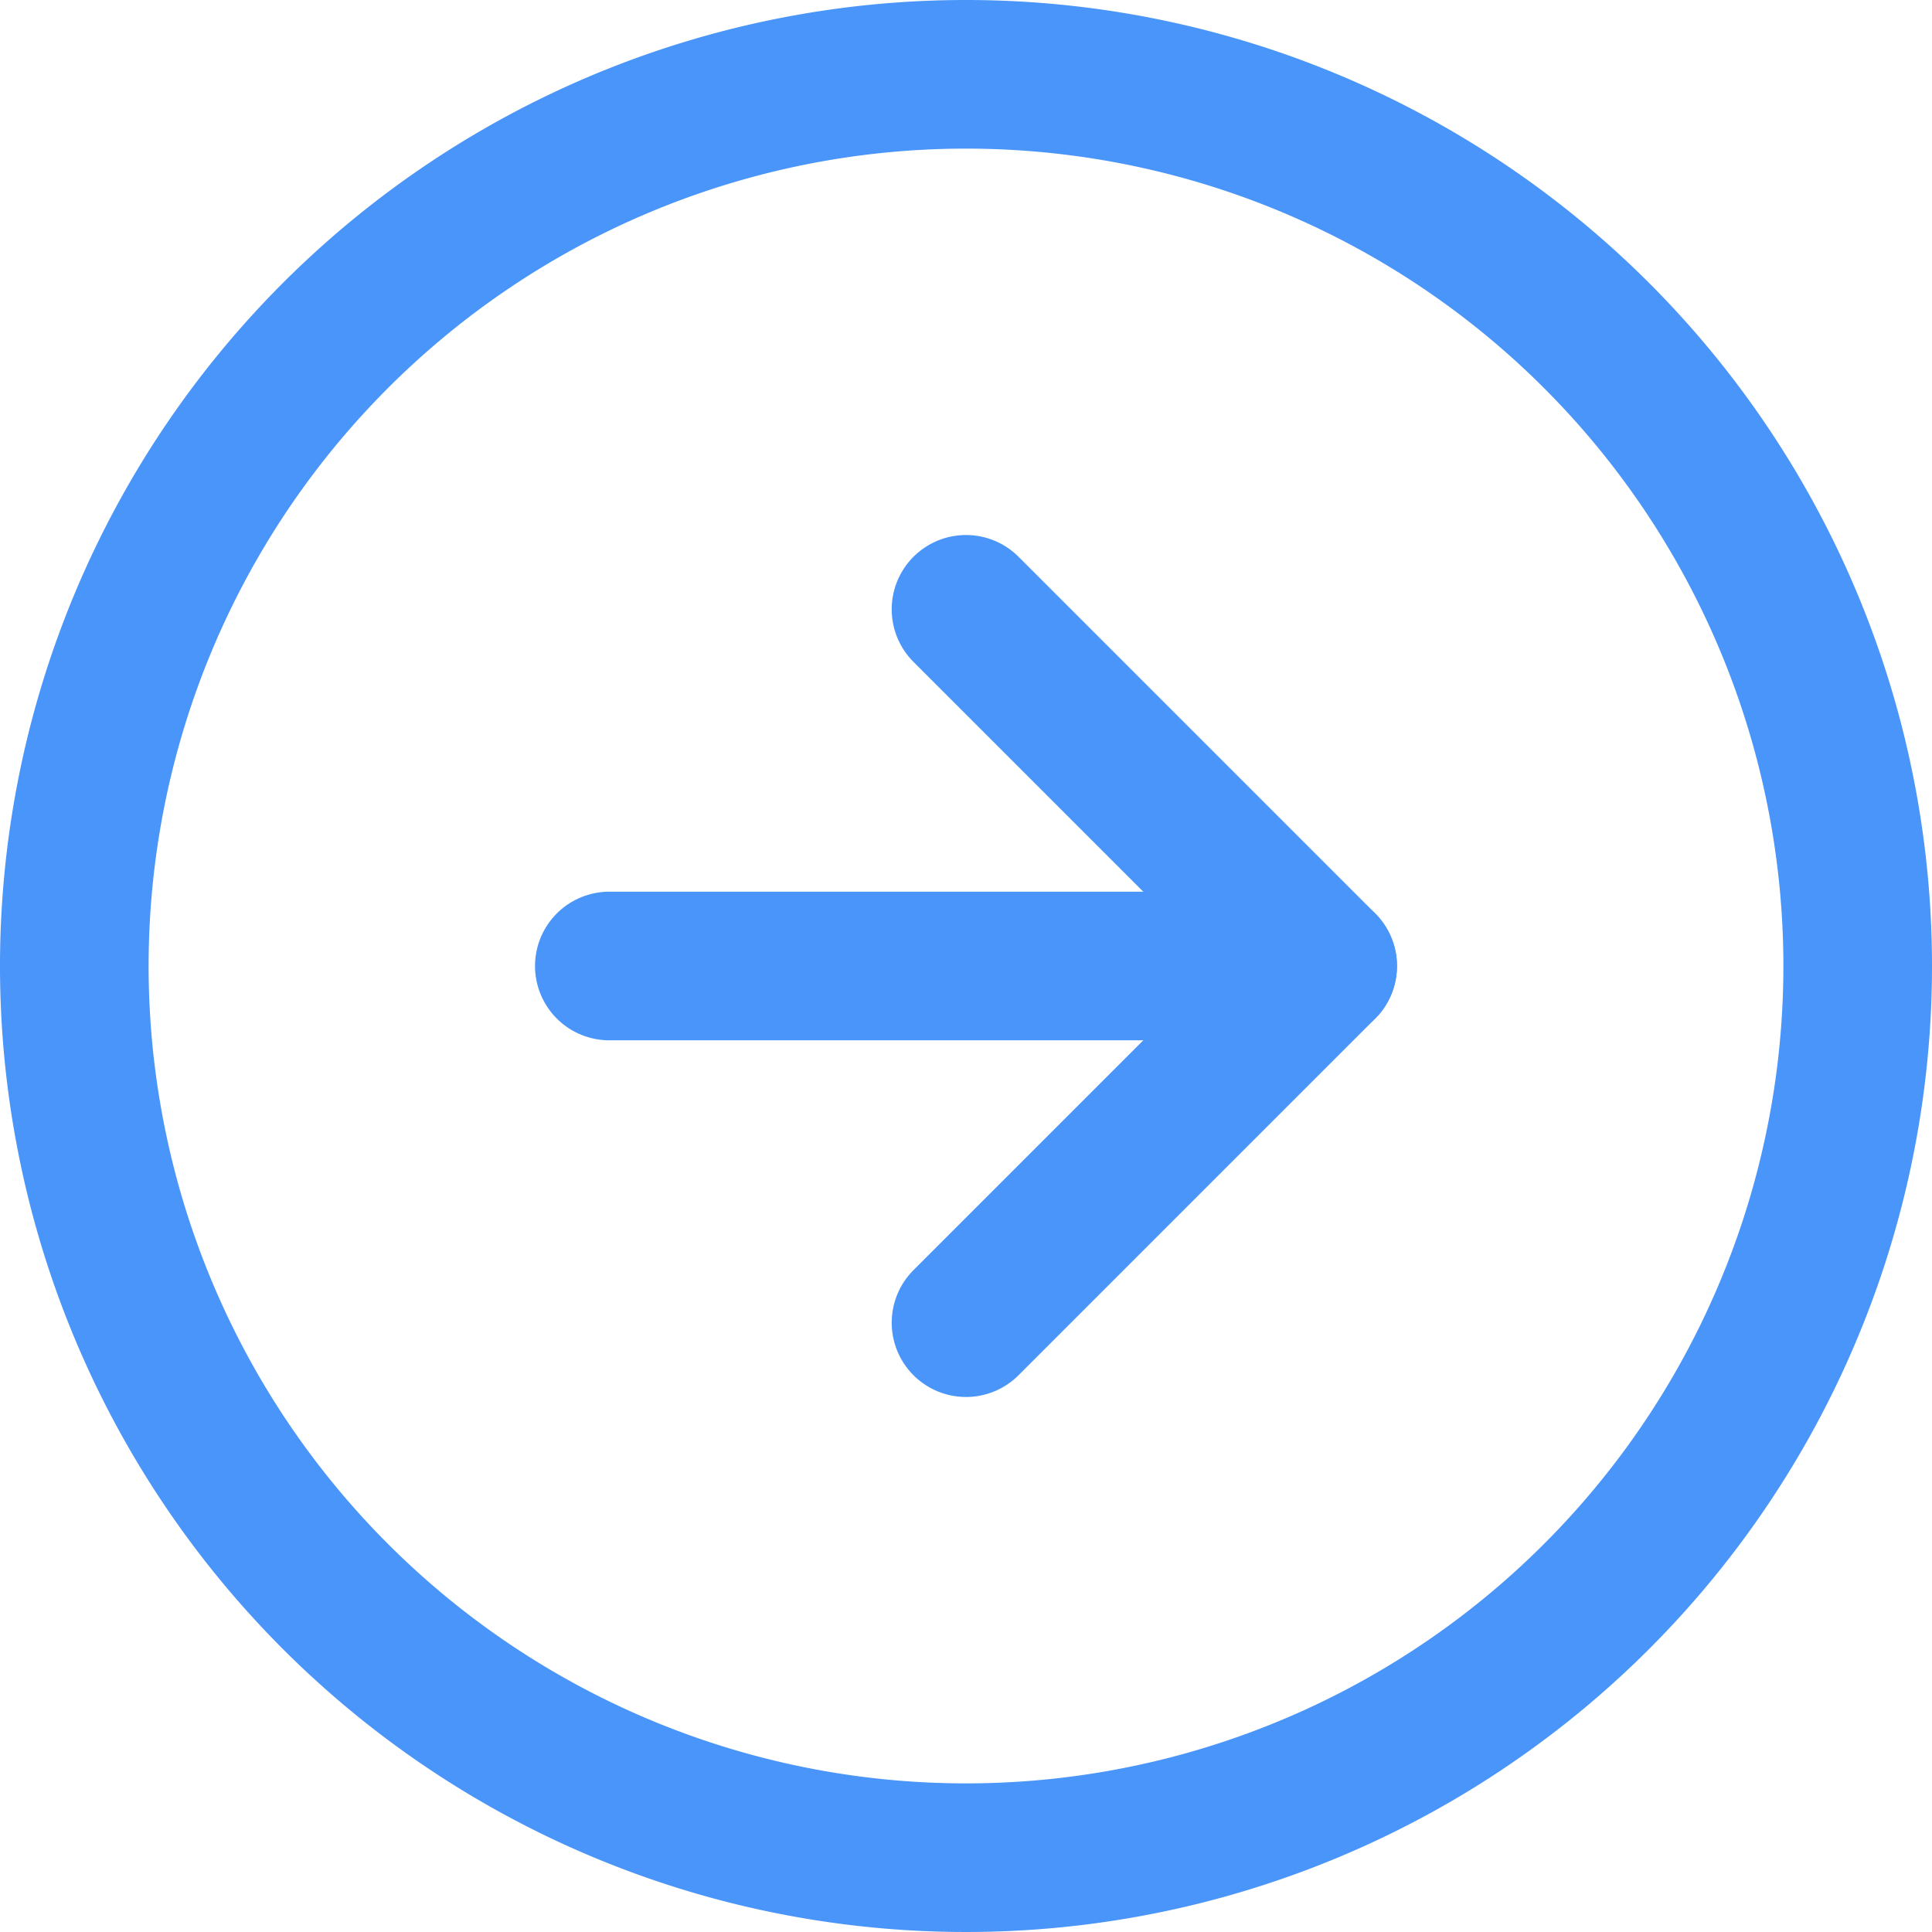
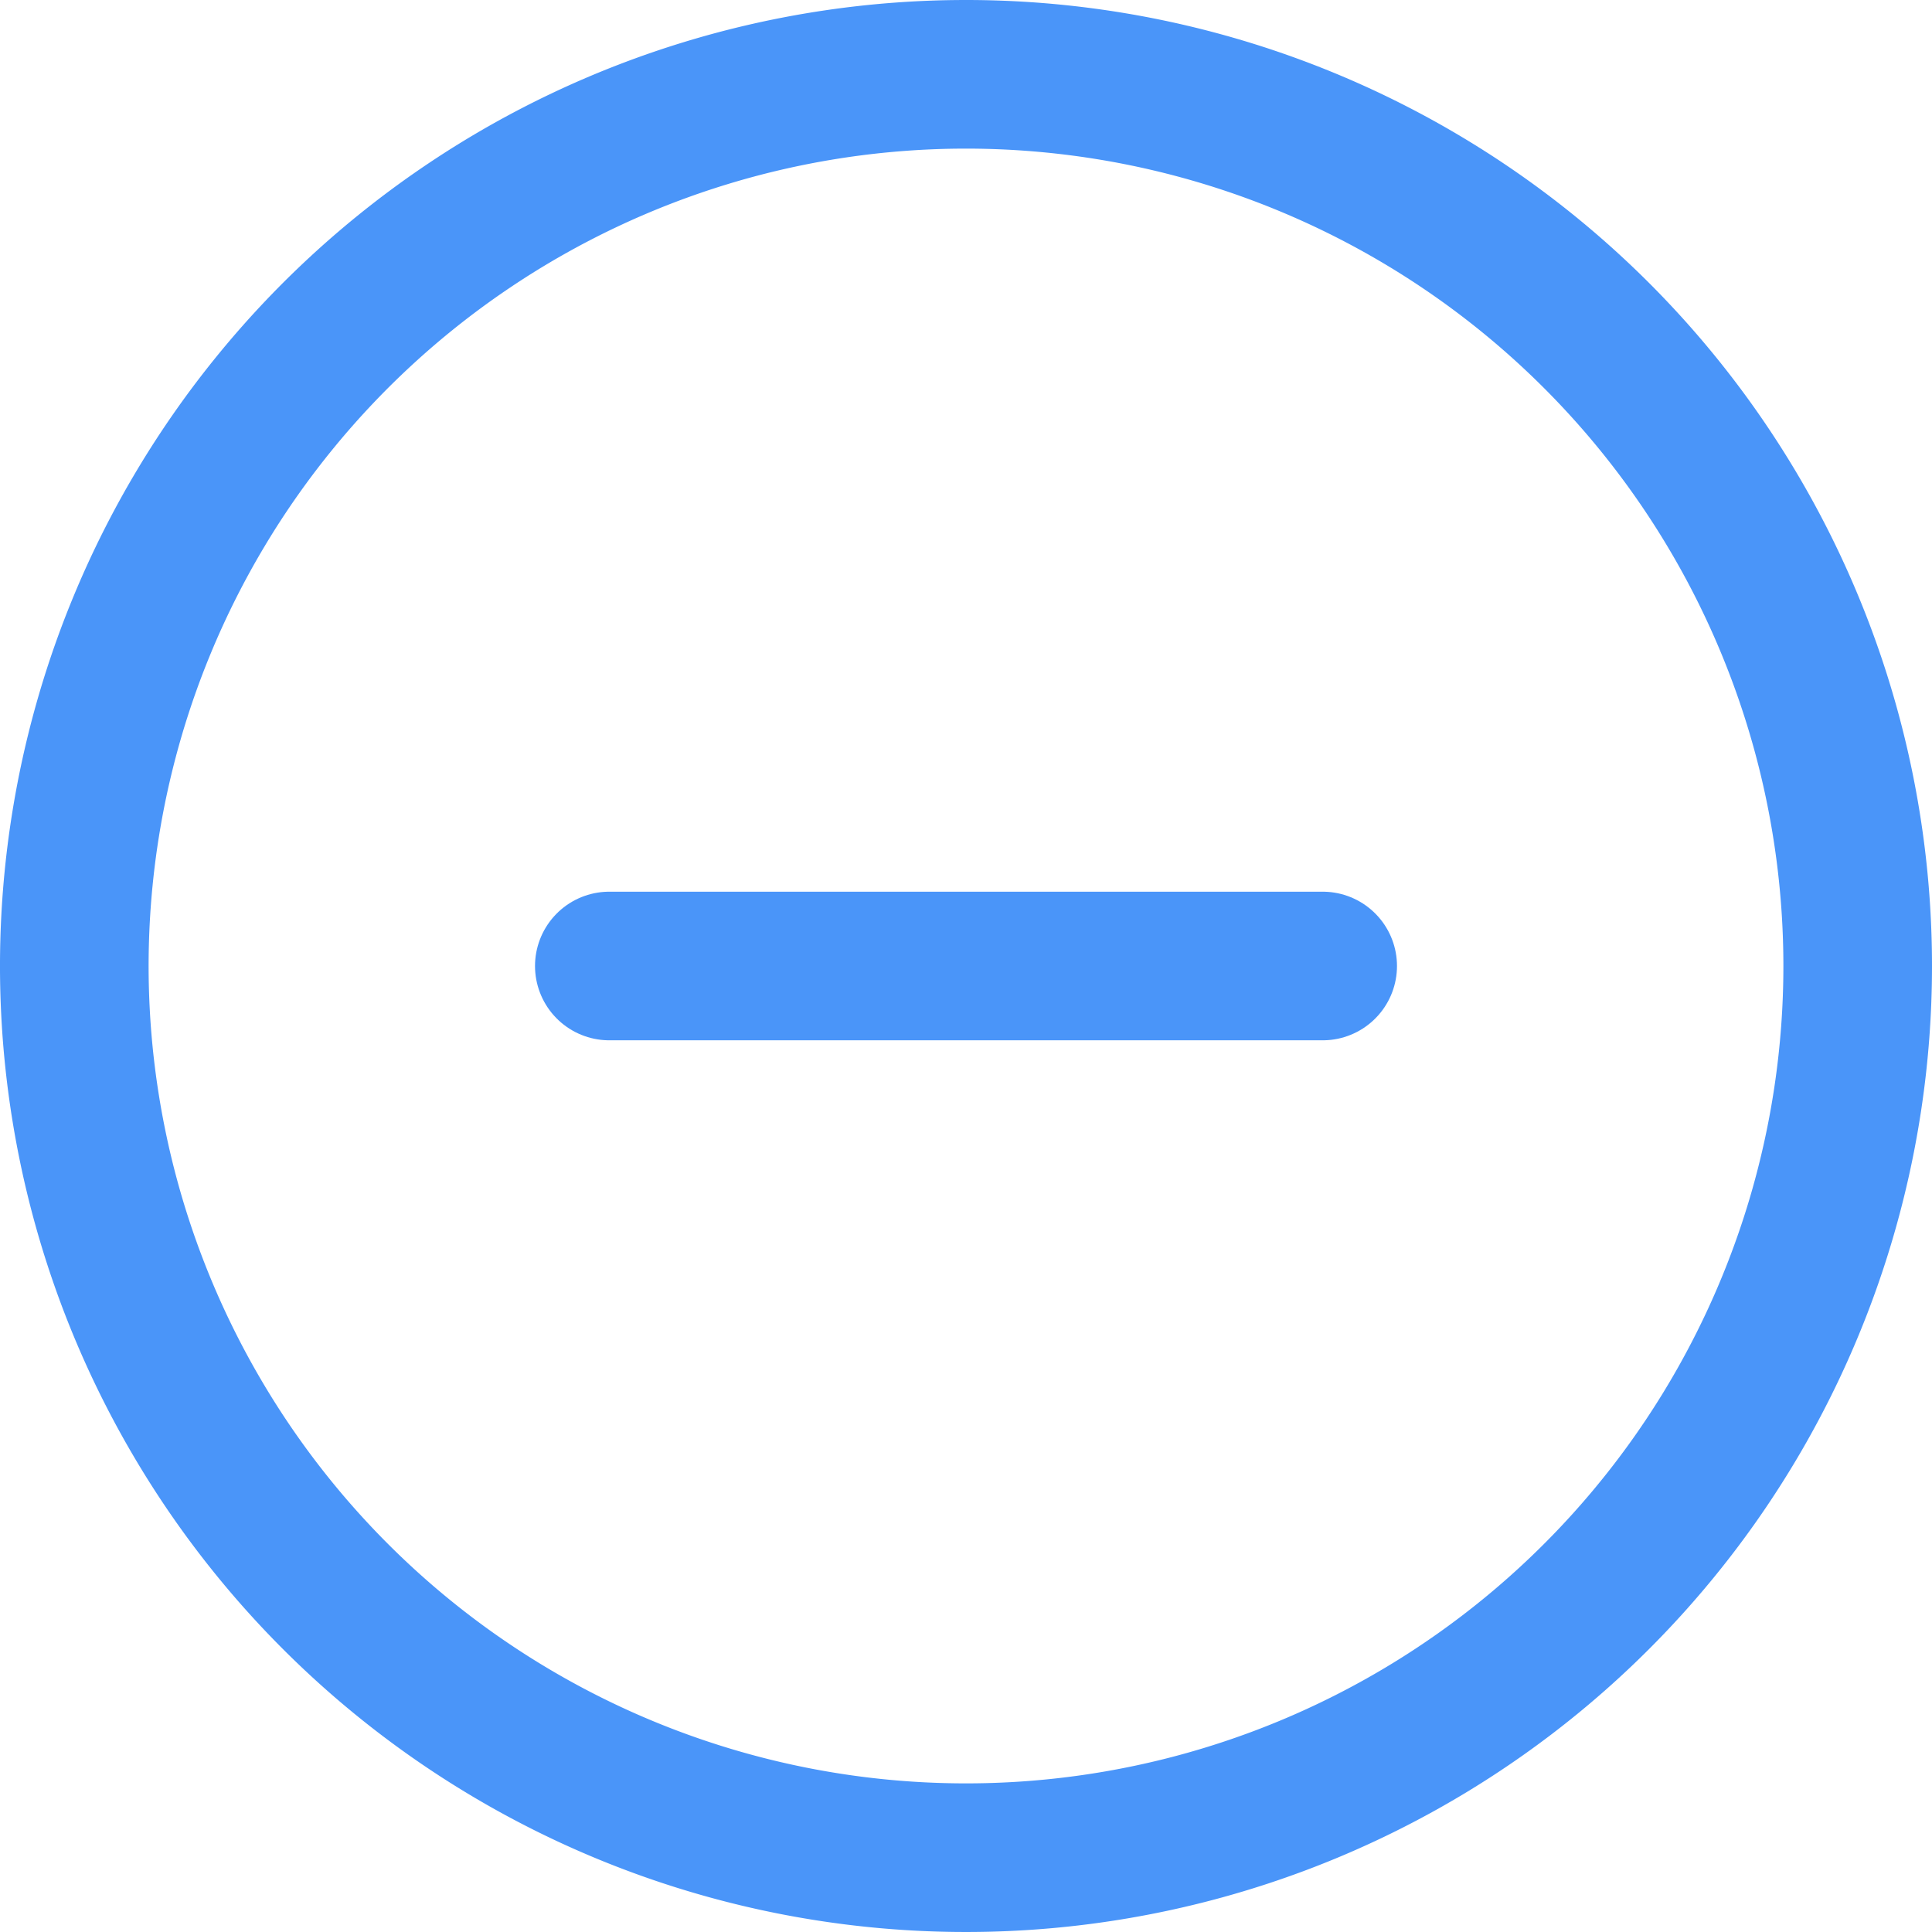
<svg xmlns="http://www.w3.org/2000/svg" width="26" height="26" viewBox="0 0 26 26">
  <g id="Icon_feather-arrow-right-circle" data-name="Icon feather-arrow-right-circle" transform="translate(1 1)">
    <path id="パス_145" data-name="パス 145" d="M27,15A12,12,0,1,1,15,3,12,12,0,0,1,27,15Z" transform="translate(-3 -3)" fill="none" stroke="#4a95f9" stroke-linecap="round" stroke-linejoin="round" stroke-width="2" />
-     <path id="パス_146" data-name="パス 146" d="M18,21.6l4.8-4.8L18,12" transform="translate(-6 -4.8)" fill="none" stroke="#4a95f9" stroke-linecap="round" stroke-linejoin="round" stroke-width="2" />
    <path id="パス_147" data-name="パス 147" d="M12,18h9.6" transform="translate(-4.8 -6)" fill="none" stroke="#4a95f9" stroke-linecap="round" stroke-linejoin="round" stroke-width="2" />
  </g>
</svg>